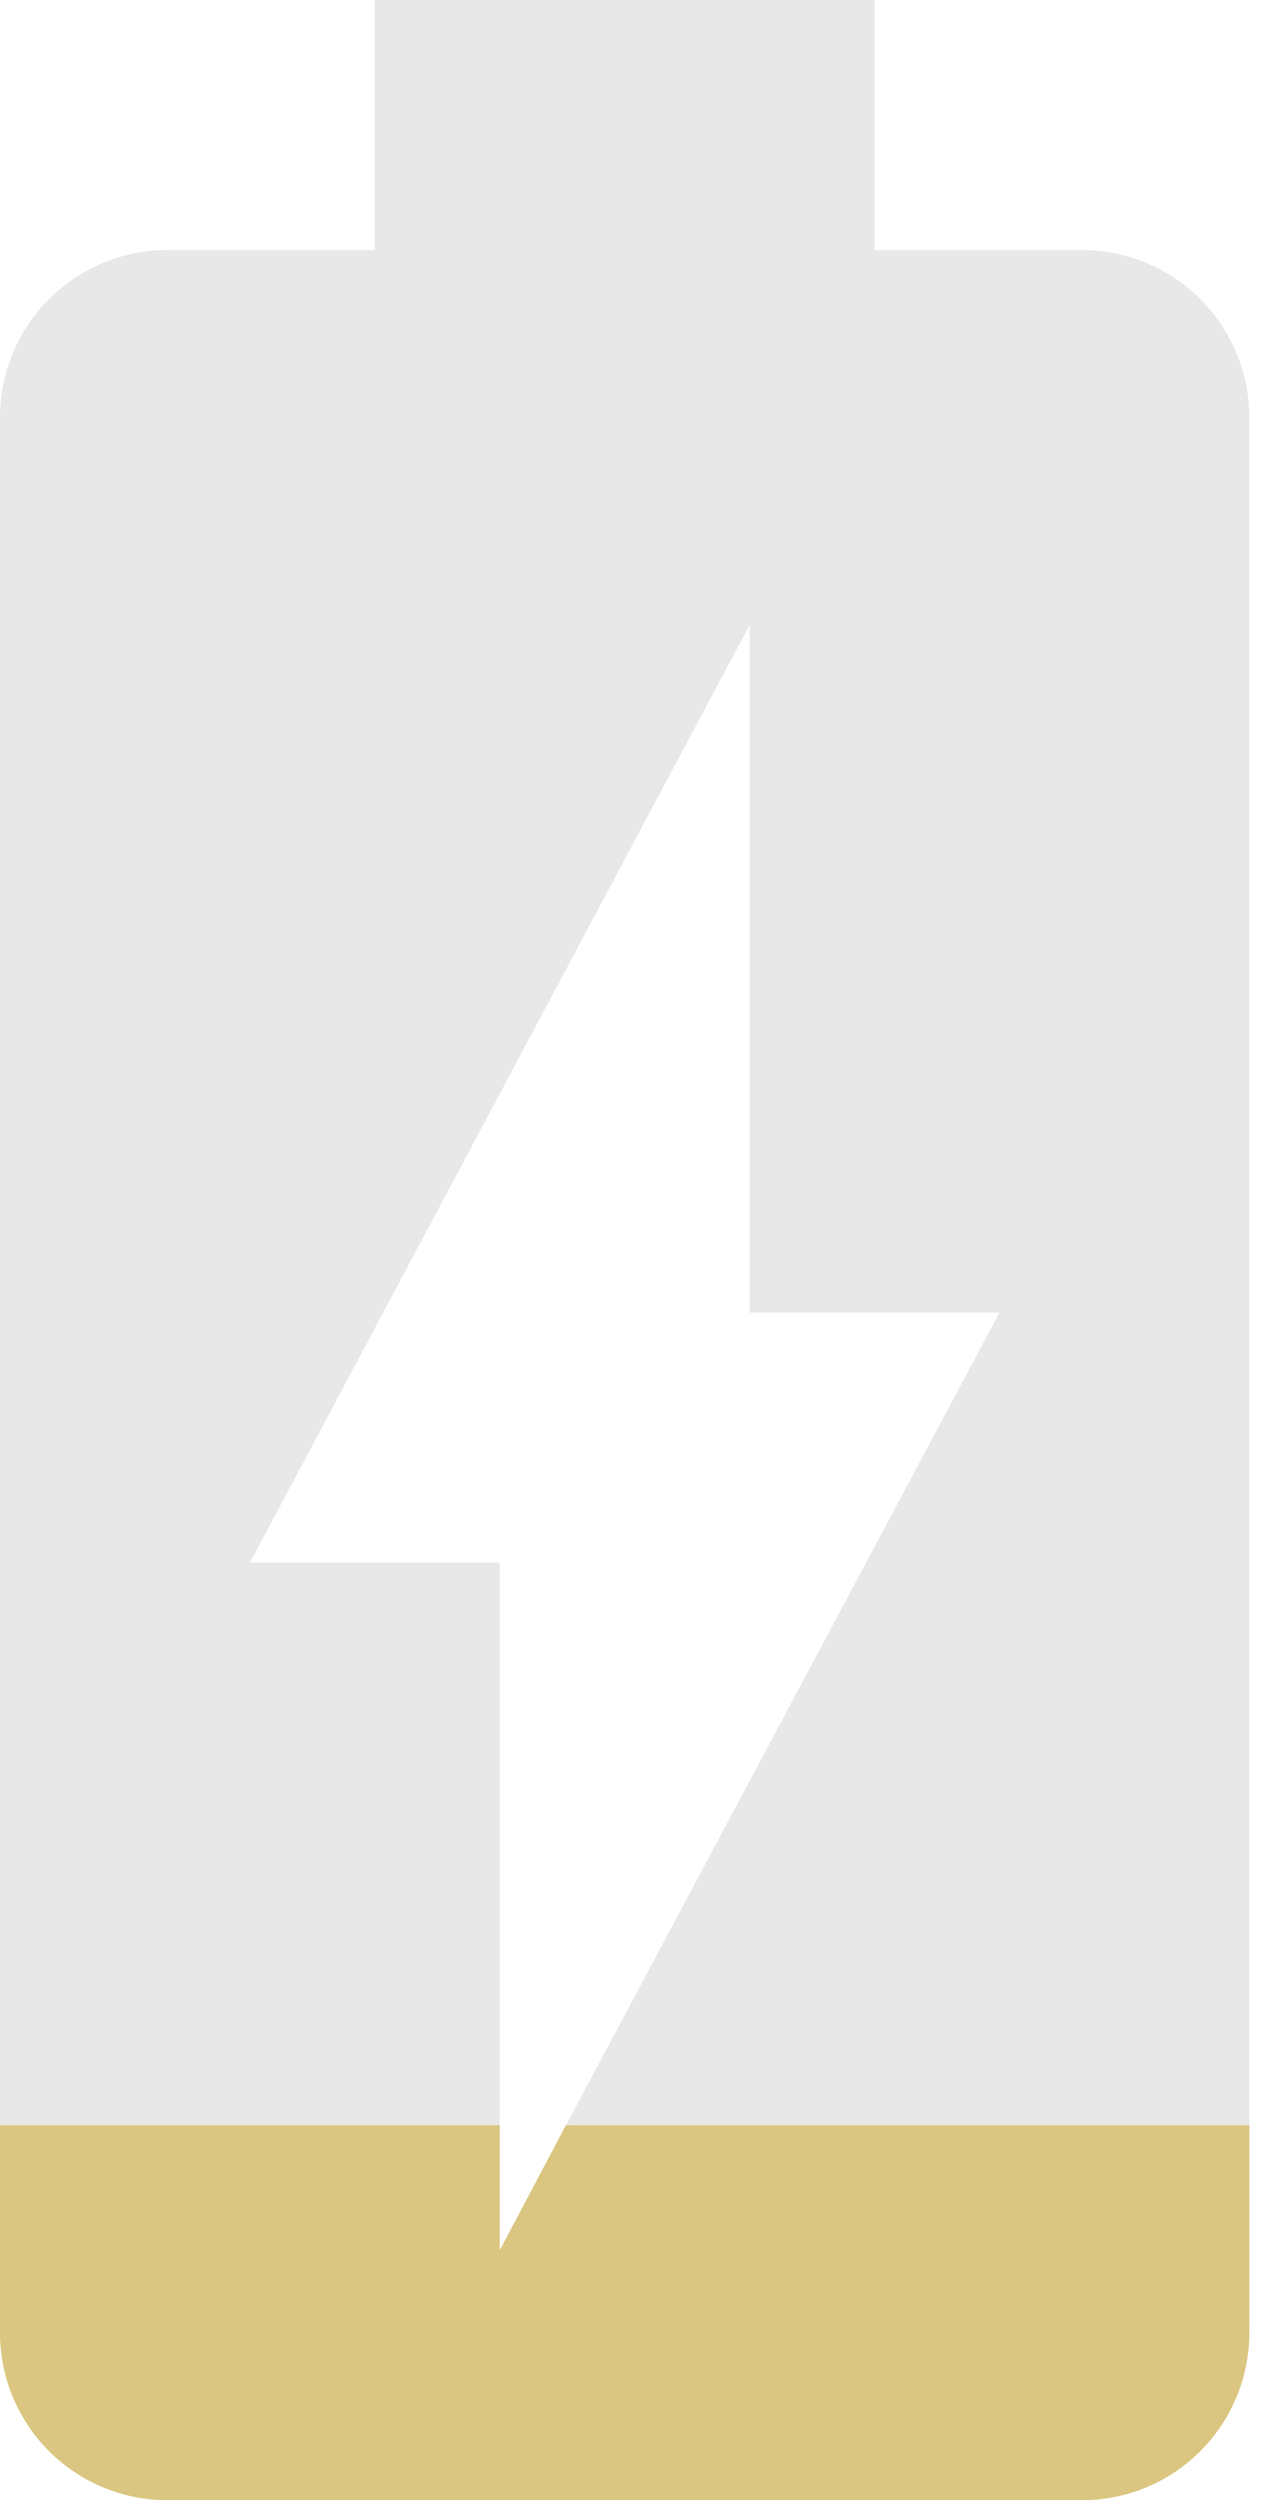
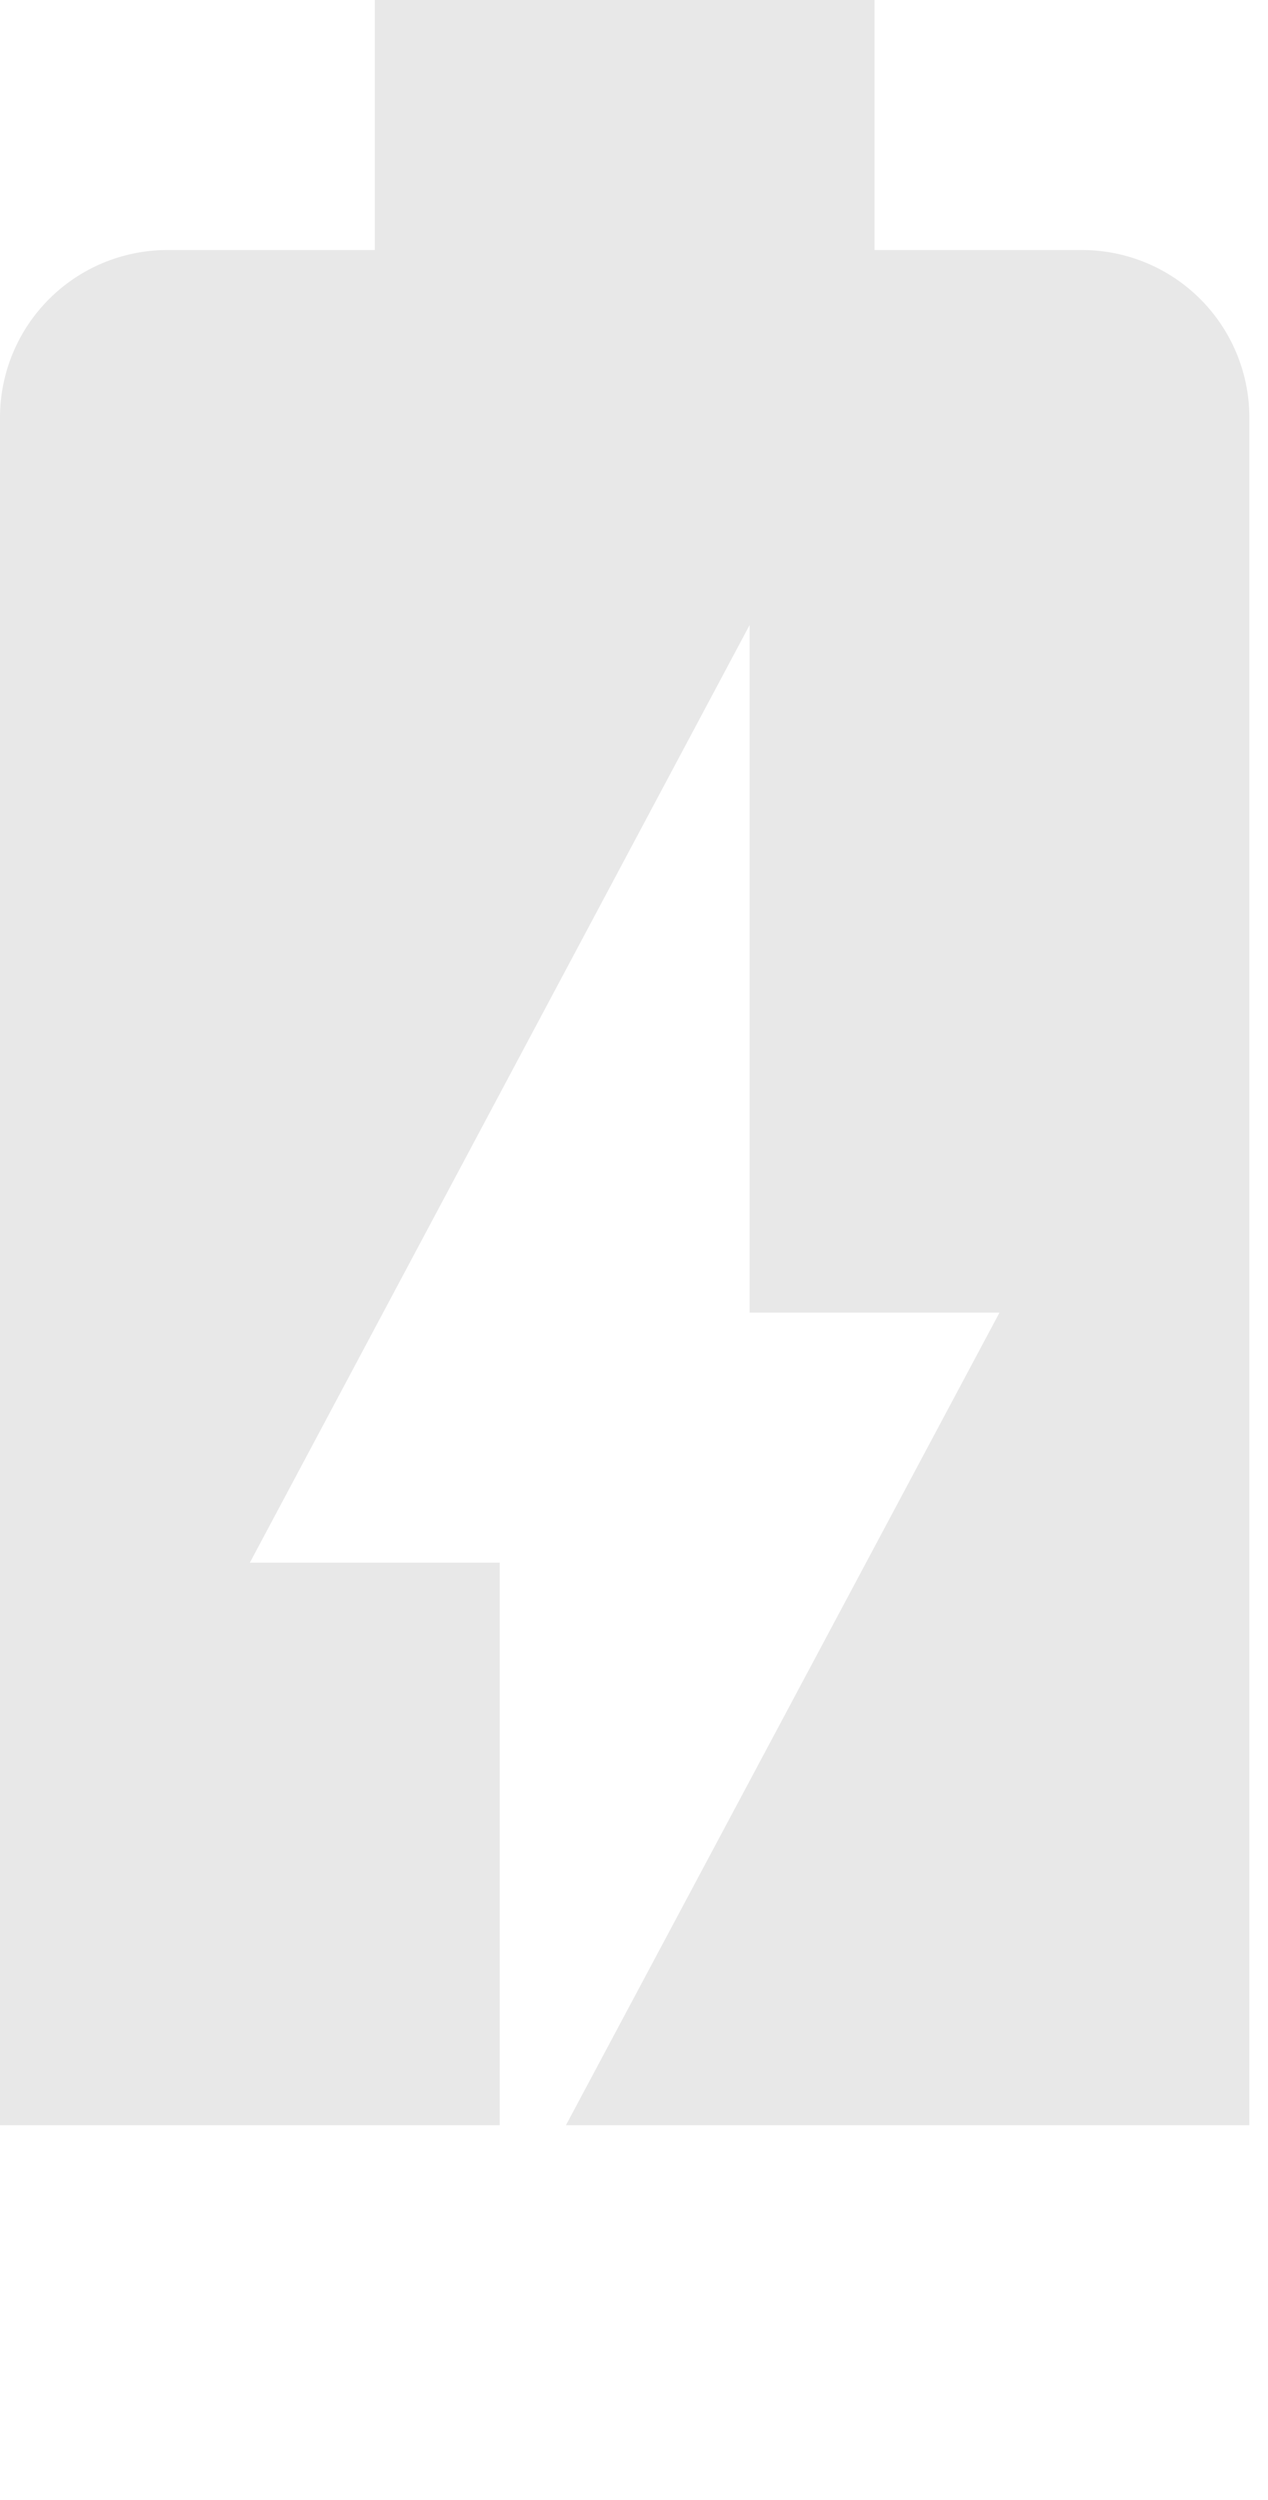
<svg xmlns="http://www.w3.org/2000/svg" width="34" height="67" viewBox="0 0 34 67" fill="none">
  <path d="M10.05 6.7L4.456 6.7C3.277 6.709 2.148 7.181 1.315 8.015C0.481 8.848 0.009 9.977 -2.00175e-06 11.155L0 56.95L13.4 56.95L13.4 41.875L6.7 41.875L20.1 16.75L20.1 35.175L26.8 35.175L15.175 56.95L33.5 56.95L33.5 11.155C33.491 9.977 33.019 8.848 32.185 8.015C31.352 7.181 30.224 6.709 29.045 6.7L23.45 6.7L23.45 6.60436e-06L10.05 7.19009e-06L10.05 6.7Z" fill="#1C1C1C" fill-opacity="0.1" />
-   <path d="M13.4 60.3L13.4 56.95L-4.37557e-07 56.95L-1.94478e-07 62.511C-3.31343e-05 63.696 0.468 64.833 1.303 65.674C2.138 66.514 3.271 66.991 4.456 67L29.011 67C30.196 67 31.333 66.532 32.173 65.697C33.014 64.863 33.491 63.729 33.5 62.545L33.5 56.95L15.175 56.95L13.4 60.3Z" fill="#DAC680" />
</svg>